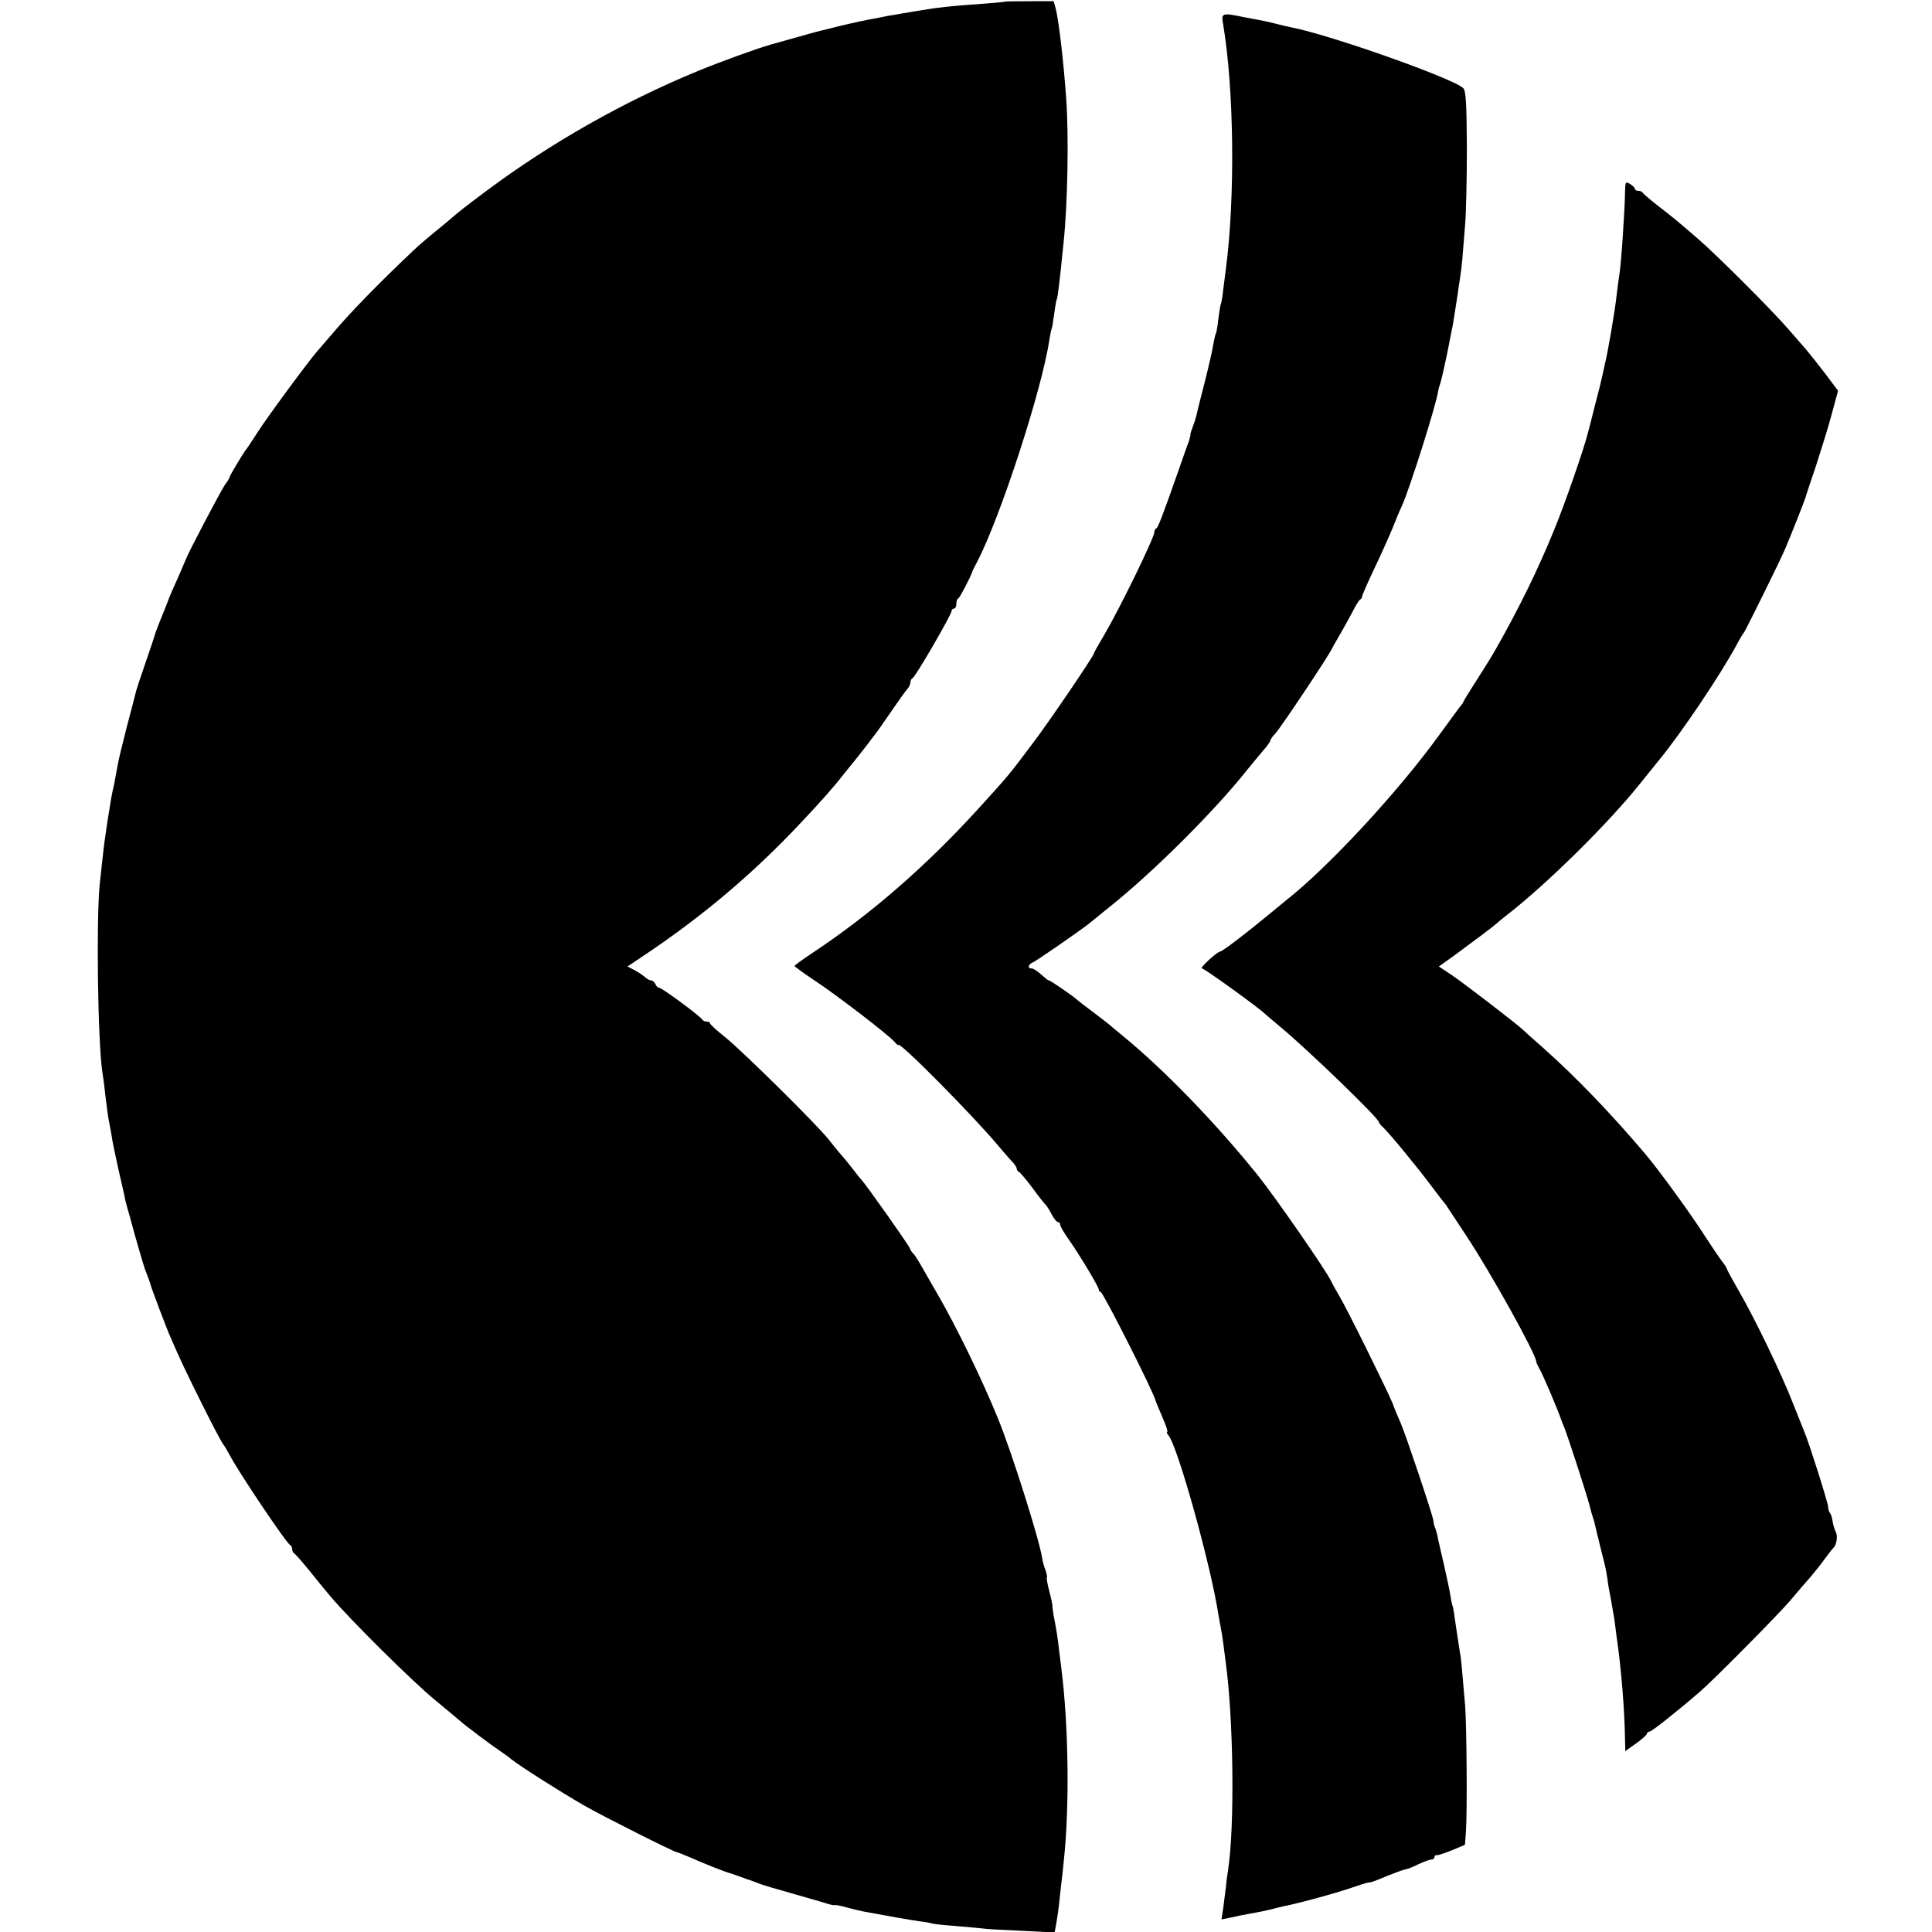
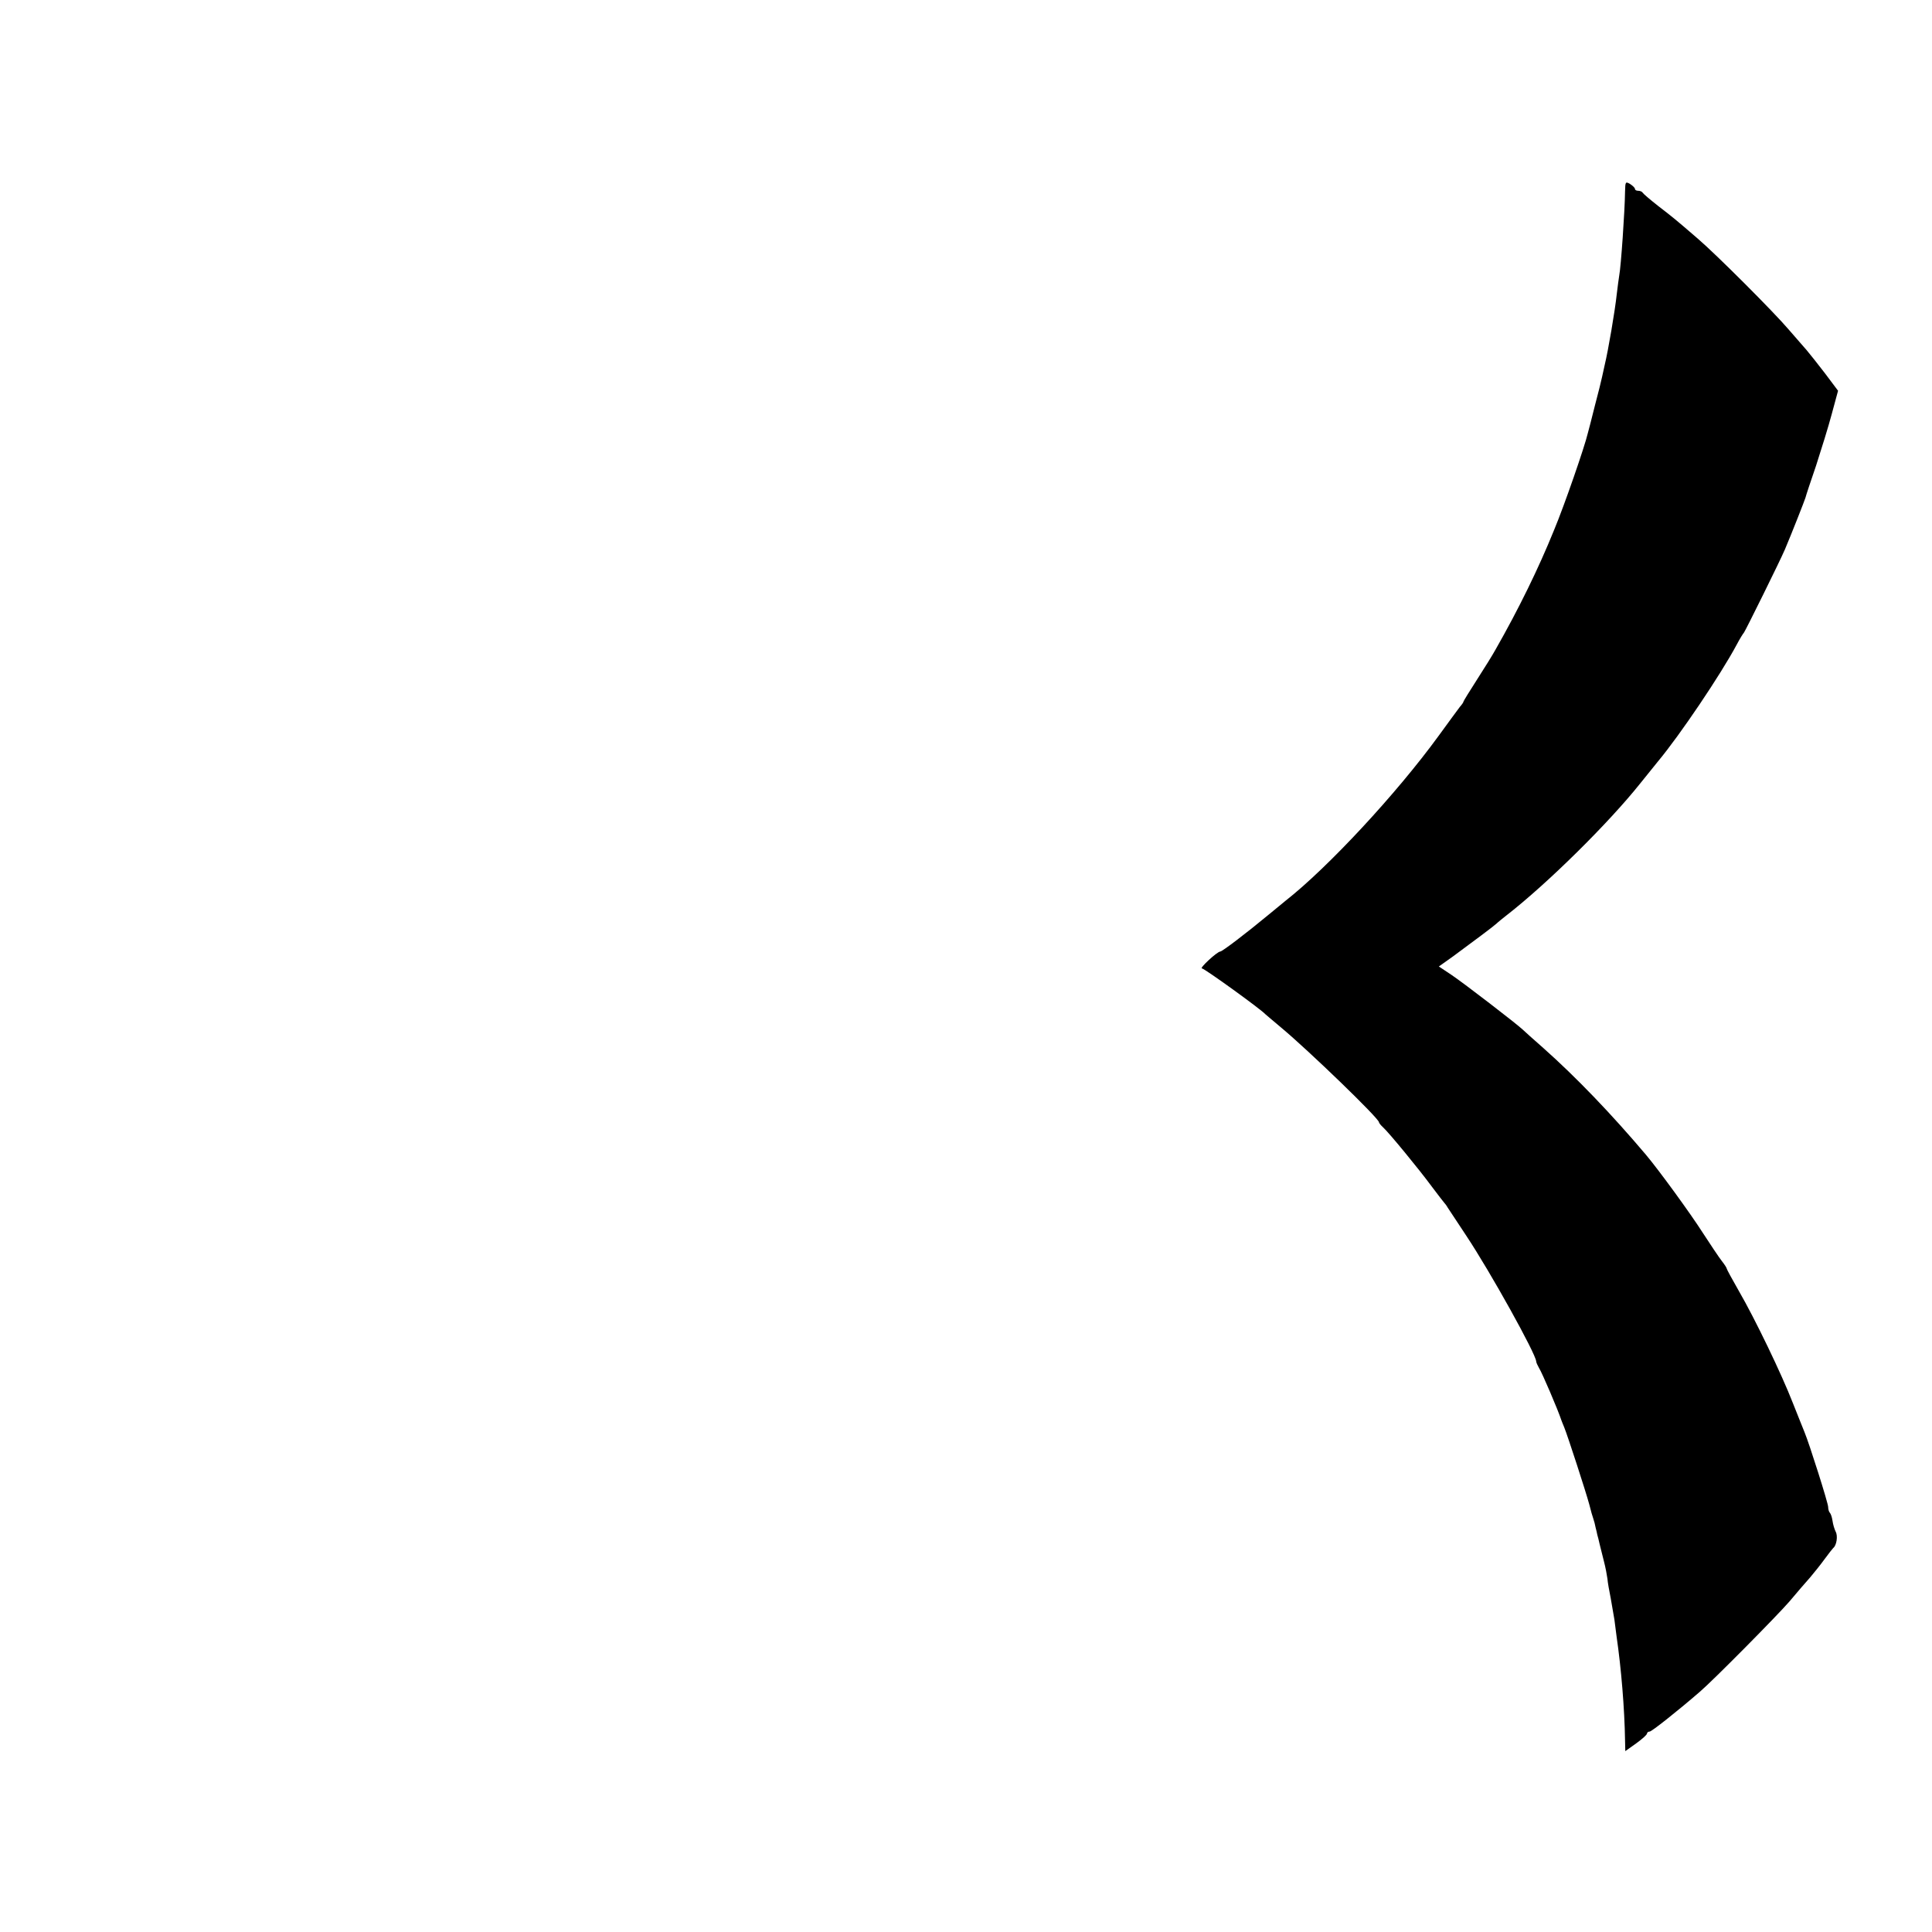
<svg xmlns="http://www.w3.org/2000/svg" version="1.0" width="800pt" height="800pt" viewBox="0 0 800 800" preserveAspectRatio="xMidYMid meet">
  <g transform="translate(0,800) scale(0.1,-0.1)" fill="#000000" stroke="none">
-     <path d="M4167 7994 c-1 -1 -36 -5 -77 -8 -158 -11 -208 -17 -290 -31 -8 -1 -35 -6 -60 -10 -25 -4 -54 -9 -65 -11 -11 -2 -33 -7 -50 -10 -75 -13 -218 -47 -314 -75 -58 -16 -113 -32 -121 -34 -56 -16 -203 -69 -300 -109 -307 -126 -611 -299 -874 -495 -95 -71 -113 -85 -159 -125 -12 -10 -42 -35 -67 -55 -24 -20 -58 -49 -76 -66 -151 -143 -264 -259 -344 -354 -25 -29 -50 -58 -56 -65 -30 -33 -206 -271 -244 -331 -25 -38 -47 -72 -50 -75 -8 -8 -70 -111 -70 -117 0 -3 -8 -17 -19 -31 -17 -25 -154 -285 -161 -307 -2 -5 -16 -37 -30 -70 -25 -55 -41 -92 -45 -105 -2 -5 -10 -27 -32 -80 -8 -19 -16 -42 -19 -50 -2 -8 -20 -62 -40 -120 -20 -58 -38 -112 -40 -120 -2 -8 -19 -76 -39 -150 -19 -74 -37 -148 -39 -165 -3 -16 -9 -50 -14 -75 -10 -42 -13 -62 -28 -157 -3 -21 -7 -49 -9 -63 -4 -26 -10 -77 -22 -190 -15 -149 -8 -661 11 -780 2 -14 8 -52 11 -85 12 -99 13 -102 19 -132 3 -15 8 -44 11 -63 3 -19 15 -73 25 -120 11 -47 22 -96 25 -110 2 -14 9 -40 14 -58 10 -33 11 -39 16 -57 10 -39 49 -174 55 -190 14 -35 23 -60 25 -70 4 -14 64 -174 80 -210 46 -106 65 -145 132 -280 41 -82 80 -157 87 -165 6 -8 18 -28 26 -43 32 -64 237 -370 252 -375 4 -2 8 -10 8 -17 0 -7 4 -15 8 -17 4 -2 29 -30 56 -63 26 -33 69 -85 94 -115 81 -96 339 -352 434 -430 50 -41 96 -80 102 -85 15 -15 137 -106 166 -125 12 -8 35 -24 49 -36 38 -30 207 -137 303 -192 79 -45 371 -192 382 -192 3 0 29 -11 58 -23 46 -21 143 -59 158 -63 3 0 14 -4 25 -8 11 -4 34 -12 50 -18 17 -5 39 -14 50 -18 11 -5 70 -22 130 -39 61 -17 124 -36 142 -41 17 -6 35 -10 40 -9 4 2 26 -3 48 -9 22 -6 54 -14 70 -17 90 -17 204 -37 235 -41 19 -2 42 -6 50 -9 8 -2 51 -7 95 -10 44 -4 94 -8 110 -10 17 -3 91 -7 166 -10 l136 -7 8 44 c7 43 11 76 19 153 3 22 8 67 11 100 24 223 20 557 -10 795 -2 19 -7 55 -10 80 -5 48 -11 83 -22 140 -3 19 -6 38 -5 41 0 3 -5 30 -13 60 -8 29 -12 55 -10 57 2 2 -1 16 -6 31 -6 14 -12 37 -14 51 -11 74 -126 438 -182 575 -68 167 -175 386 -253 520 -29 50 -61 106 -72 125 -11 19 -23 37 -27 40 -4 3 -10 12 -13 20 -6 16 -180 262 -201 285 -7 7 -23 28 -37 46 -14 18 -34 43 -45 55 -11 12 -35 42 -54 66 -51 64 -356 365 -428 423 -35 28 -63 53 -63 58 0 4 -6 7 -14 7 -8 0 -16 4 -18 8 -5 12 -167 132 -179 132 -5 0 -12 7 -15 15 -4 8 -11 15 -17 15 -6 0 -18 6 -26 14 -9 8 -29 21 -44 29 l-29 15 69 46 c242 162 451 338 648 548 85 90 140 152 180 204 17 21 38 47 47 58 10 12 31 39 48 61 16 22 34 45 38 50 5 6 33 46 63 90 30 44 60 86 67 93 6 7 12 19 12 27 0 7 4 15 9 17 11 4 161 263 161 277 0 6 5 11 10 11 6 0 10 9 10 19 0 11 3 21 8 23 6 2 53 93 57 108 0 3 10 23 22 45 97 188 268 714 298 917 4 24 8 45 10 48 2 3 6 30 10 60 4 30 9 58 11 61 4 7 13 84 28 234 17 162 22 441 11 595 -10 146 -31 329 -44 376 l-8 29 -97 0 c-54 0 -98 -1 -99 -1z" />
-     <path d="M5065 7898 c45 -270 50 -714 11 -1013 -2 -16 -7 -55 -11 -85 -3 -30 -8 -57 -10 -60 -2 -3 -6 -30 -10 -60 -3 -29 -8 -57 -10 -61 -3 -3 -7 -24 -11 -45 -3 -22 -19 -91 -35 -154 -16 -63 -32 -125 -34 -137 -3 -12 -10 -35 -16 -50 -6 -16 -10 -29 -10 -30 1 -2 0 -5 0 -8 -1 -3 -3 -9 -4 -15 -1 -5 -3 -11 -4 -12 -1 -2 -19 -52 -40 -113 -67 -191 -86 -240 -93 -243 -5 -2 -8 -9 -8 -15 0 -23 -140 -310 -207 -425 -24 -40 -43 -74 -43 -77 0 -10 -190 -290 -259 -380 -97 -129 -93 -124 -222 -266 -216 -237 -447 -438 -691 -599 -37 -25 -68 -47 -68 -50 1 -3 38 -30 83 -60 94 -62 303 -223 330 -253 9 -11 17 -17 17 -14 0 20 313 -296 415 -419 22 -26 48 -56 58 -66 9 -10 17 -22 17 -27 0 -5 4 -11 8 -13 5 -1 31 -32 58 -68 26 -36 51 -67 55 -70 3 -3 14 -20 23 -37 9 -18 21 -33 26 -33 6 0 10 -5 10 -11 0 -7 15 -32 33 -58 45 -63 127 -200 127 -211 0 -6 4 -10 8 -10 9 0 219 -414 227 -450 1 -3 6 -16 12 -30 6 -14 18 -42 26 -62 9 -21 13 -38 10 -38 -3 0 -1 -6 5 -13 39 -46 176 -540 207 -742 3 -16 7 -41 10 -55 3 -14 8 -45 11 -70 3 -25 7 -56 9 -70 33 -239 38 -684 10 -865 -3 -16 -7 -48 -9 -70 -3 -22 -8 -61 -11 -87 l-7 -46 39 8 c21 5 52 11 68 14 51 9 89 17 107 22 10 3 28 7 40 10 64 12 228 57 302 83 31 11 56 18 56 16 0 -2 32 9 71 26 40 16 76 29 81 29 5 0 28 9 50 20 23 11 48 20 55 20 7 0 13 5 13 10 0 6 3 9 8 8 4 -2 32 8 63 20 l55 23 4 52 c6 90 3 438 -3 522 -15 176 -17 201 -22 224 -2 14 -9 61 -16 105 -6 44 -12 83 -14 86 -2 3 -6 22 -9 42 -3 20 -15 77 -26 125 -11 48 -23 99 -26 113 -2 14 -7 32 -10 40 -4 8 -8 24 -9 35 -4 26 -112 348 -134 400 -10 22 -26 60 -35 85 -24 58 -189 392 -221 445 -13 22 -28 49 -33 60 -22 46 -231 348 -305 440 -174 216 -385 434 -557 575 -30 25 -57 47 -60 50 -3 3 -32 25 -65 50 -33 25 -62 47 -65 50 -10 11 -110 80 -116 80 -3 0 -12 6 -19 13 -33 29 -45 37 -55 37 -16 0 -12 17 5 24 14 5 197 132 235 162 8 7 47 38 85 69 184 147 436 399 570 568 17 21 45 55 62 75 18 20 33 41 33 45 0 4 9 18 21 30 22 23 221 322 232 347 4 8 18 33 31 55 13 22 37 65 53 95 15 30 31 57 36 58 4 2 7 7 7 12 0 4 22 55 49 112 27 56 61 132 76 168 14 36 32 79 40 95 33 74 142 418 150 475 1 8 5 22 8 30 6 15 31 130 41 185 3 17 8 41 11 55 2 13 7 41 10 62 3 20 8 52 11 70 2 18 7 49 10 68 3 19 7 53 9 75 2 22 7 83 11 135 5 52 8 200 8 328 -1 186 -4 236 -15 247 -41 40 -546 219 -709 251 -14 3 -41 9 -60 14 -19 5 -46 11 -60 14 -14 3 -49 9 -79 15 -92 19 -95 18 -86 -31z" />
    <path d="M6729 7208 c-1 -83 -17 -312 -24 -348 -2 -14 -7 -47 -10 -75 -8 -75 -36 -237 -50 -295 -3 -14 -8 -36 -11 -50 -3 -14 -16 -68 -30 -120 -13 -52 -26 -103 -29 -113 -13 -56 -97 -299 -140 -402 -64 -158 -146 -326 -243 -496 -11 -20 -45 -75 -76 -123 -31 -48 -56 -89 -56 -91 0 -3 -7 -13 -15 -22 -8 -10 -47 -64 -88 -120 -174 -239 -458 -545 -634 -683 -10 -8 -43 -35 -73 -60 -88 -73 -189 -150 -197 -150 -14 -1 -88 -70 -76 -70 10 0 243 -168 263 -190 3 -3 32 -27 65 -55 114 -95 405 -376 405 -392 0 -3 8 -13 18 -22 23 -21 146 -170 202 -246 25 -33 47 -62 50 -65 3 -3 10 -12 15 -21 6 -9 40 -61 76 -115 101 -152 288 -489 290 -521 0 -5 6 -17 12 -28 12 -18 79 -175 92 -215 1 -3 6 -16 12 -30 15 -37 90 -268 104 -320 6 -25 14 -52 17 -60 3 -8 7 -24 9 -35 3 -11 6 -24 7 -30 2 -5 6 -23 10 -40 4 -16 12 -49 18 -72 6 -23 12 -55 14 -70 1 -15 8 -53 14 -83 5 -30 12 -69 15 -87 2 -17 6 -49 9 -70 19 -130 33 -298 35 -431 l1 -43 45 32 c25 18 45 36 45 41 0 4 5 8 11 8 8 0 112 82 208 165 56 48 321 316 371 374 30 36 69 81 86 100 17 20 44 54 60 76 16 22 32 42 35 45 14 11 20 50 10 68 -5 10 -11 30 -13 45 -2 14 -7 29 -11 33 -4 4 -7 15 -7 24 0 16 -78 262 -98 310 -6 14 -27 68 -48 120 -47 121 -157 349 -223 463 -28 49 -51 91 -51 94 0 3 -9 17 -20 31 -12 15 -47 68 -79 117 -51 80 -182 260 -236 324 -143 169 -288 320 -424 441 -41 36 -79 70 -85 76 -25 24 -245 193 -294 226 l-54 36 59 42 c84 62 166 123 179 135 6 6 26 22 45 37 168 131 420 380 550 543 31 39 65 80 75 93 90 108 258 357 325 482 13 25 27 47 30 50 5 5 151 300 170 345 28 66 81 201 85 214 2 9 22 69 44 133 21 65 51 161 65 214 l26 96 -54 72 c-30 39 -64 82 -76 96 -12 14 -45 52 -74 85 -62 73 -301 312 -377 377 -95 82 -104 89 -165 136 -33 26 -61 50 -63 54 -2 4 -10 8 -18 8 -8 0 -14 3 -14 8 0 4 -9 13 -20 20 -19 11 -20 10 -21 -30z" />
  </g>
</svg>